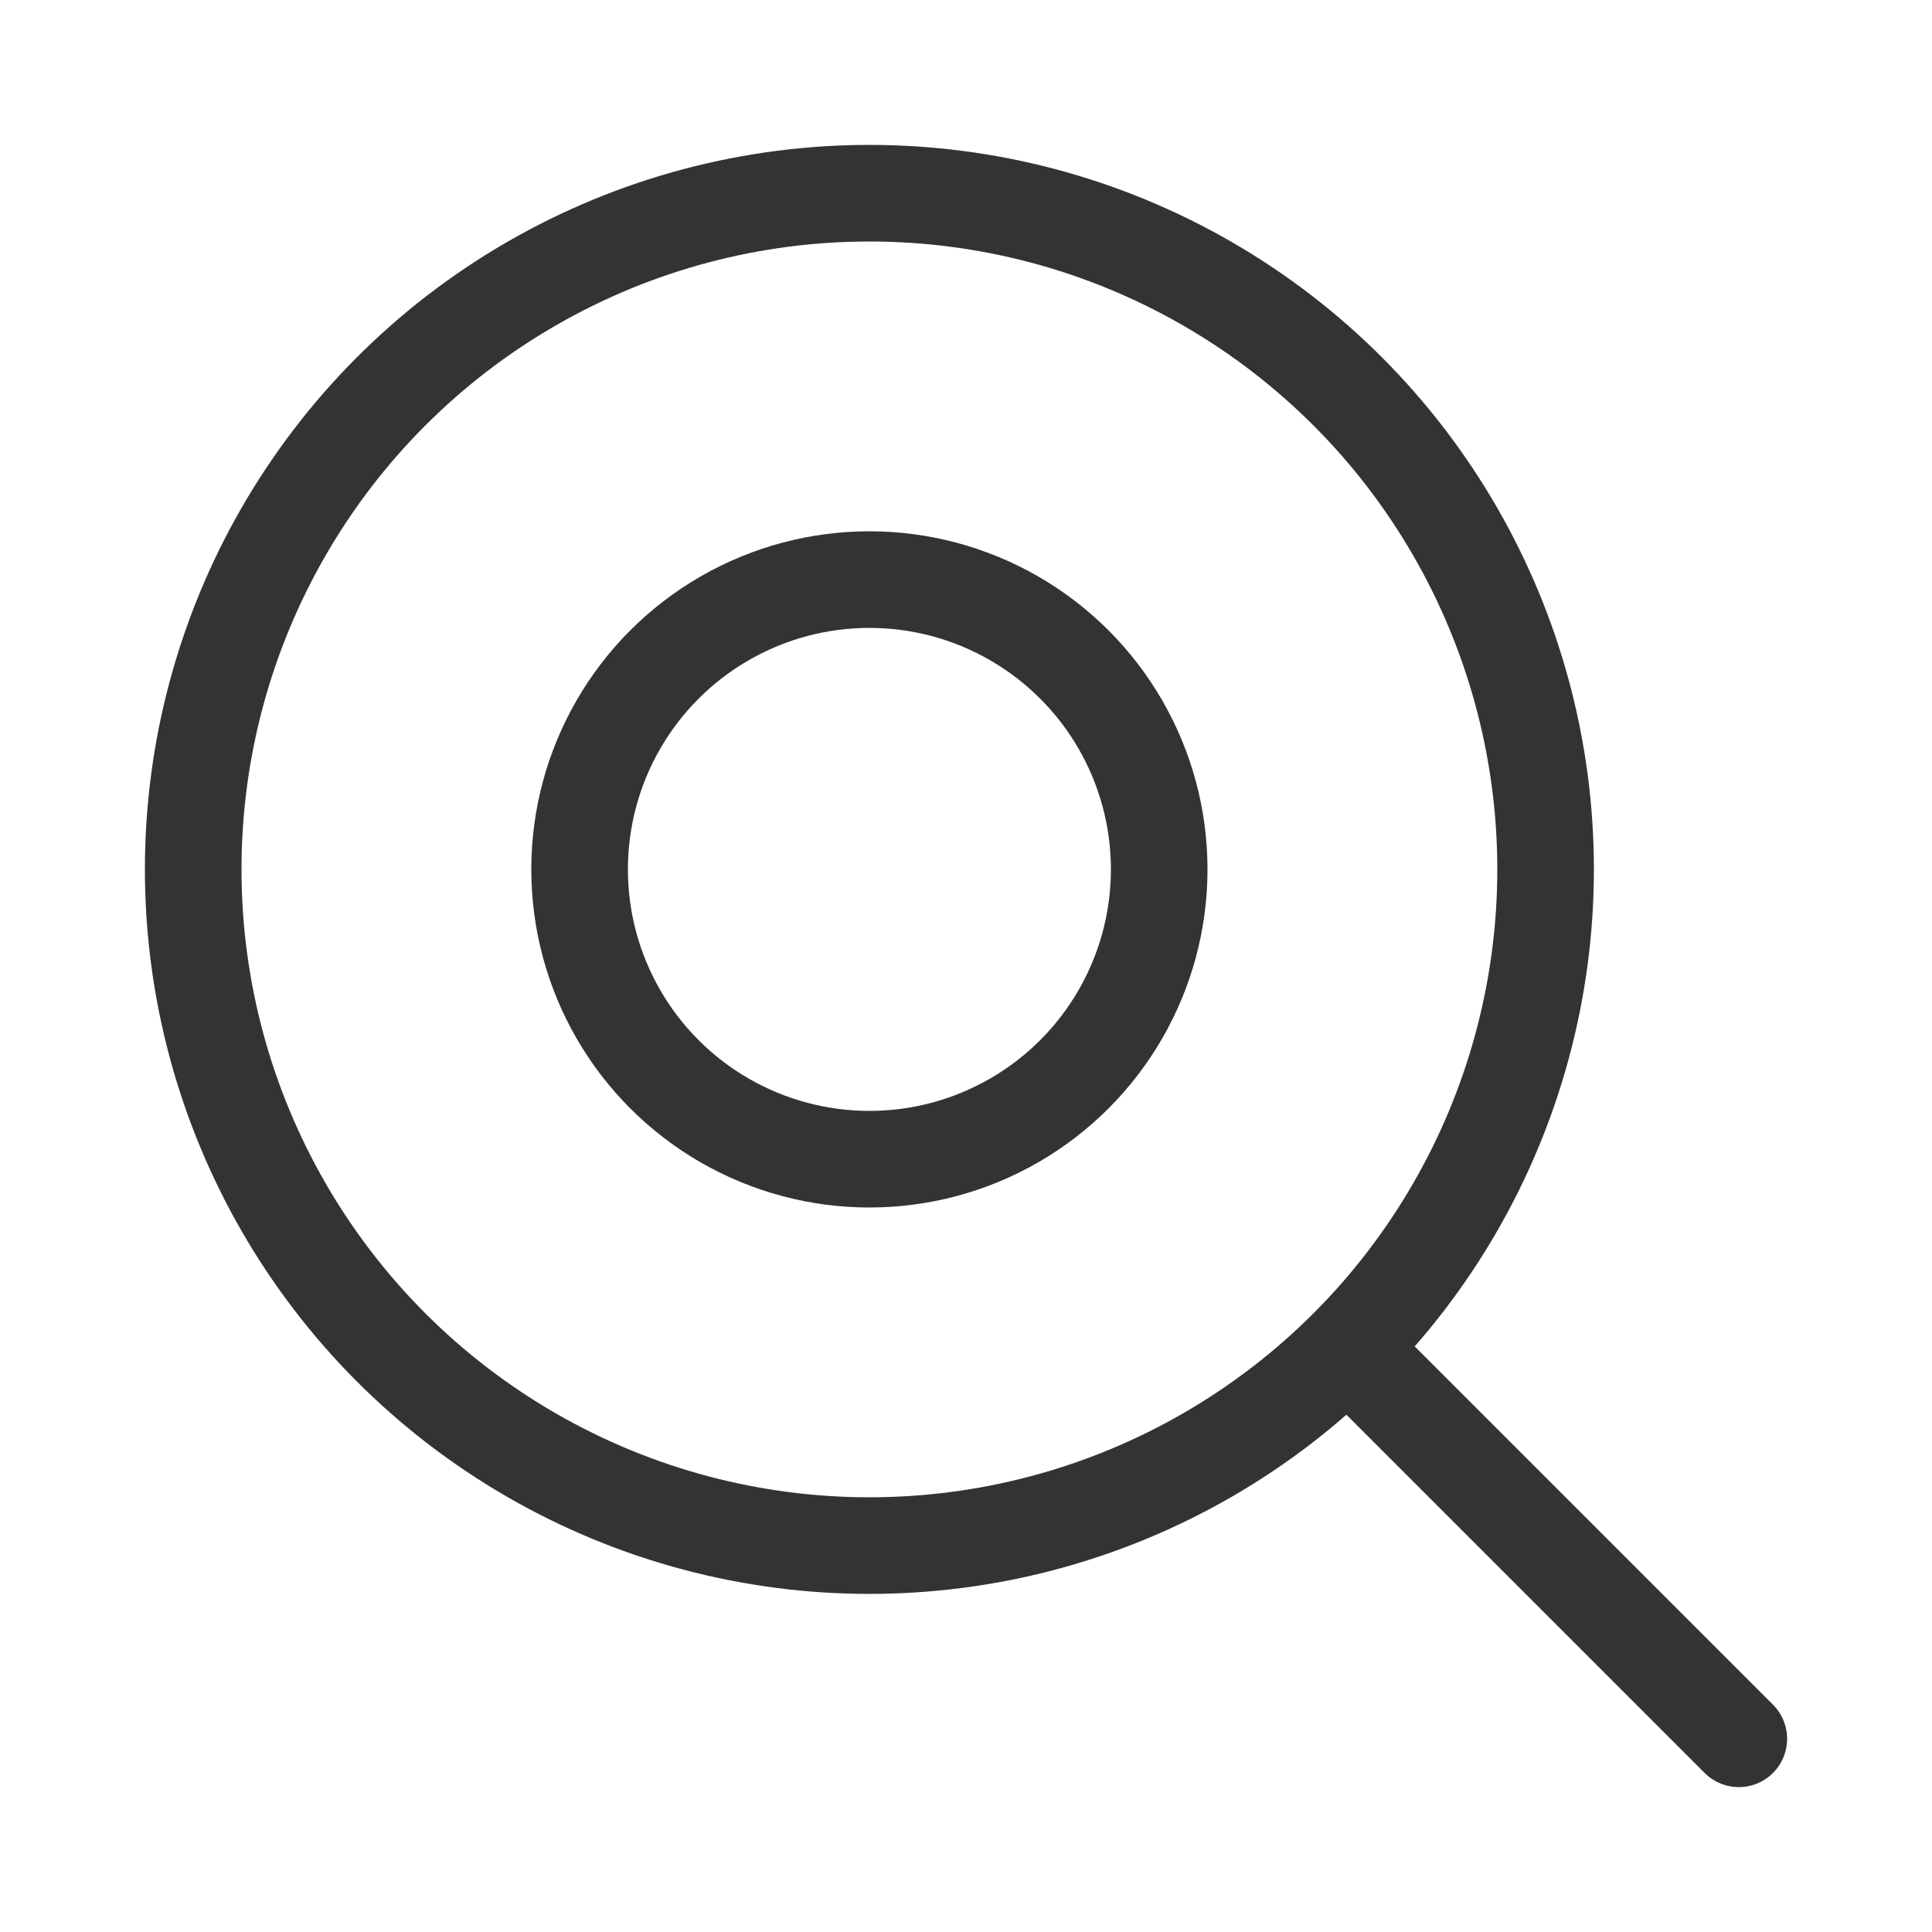
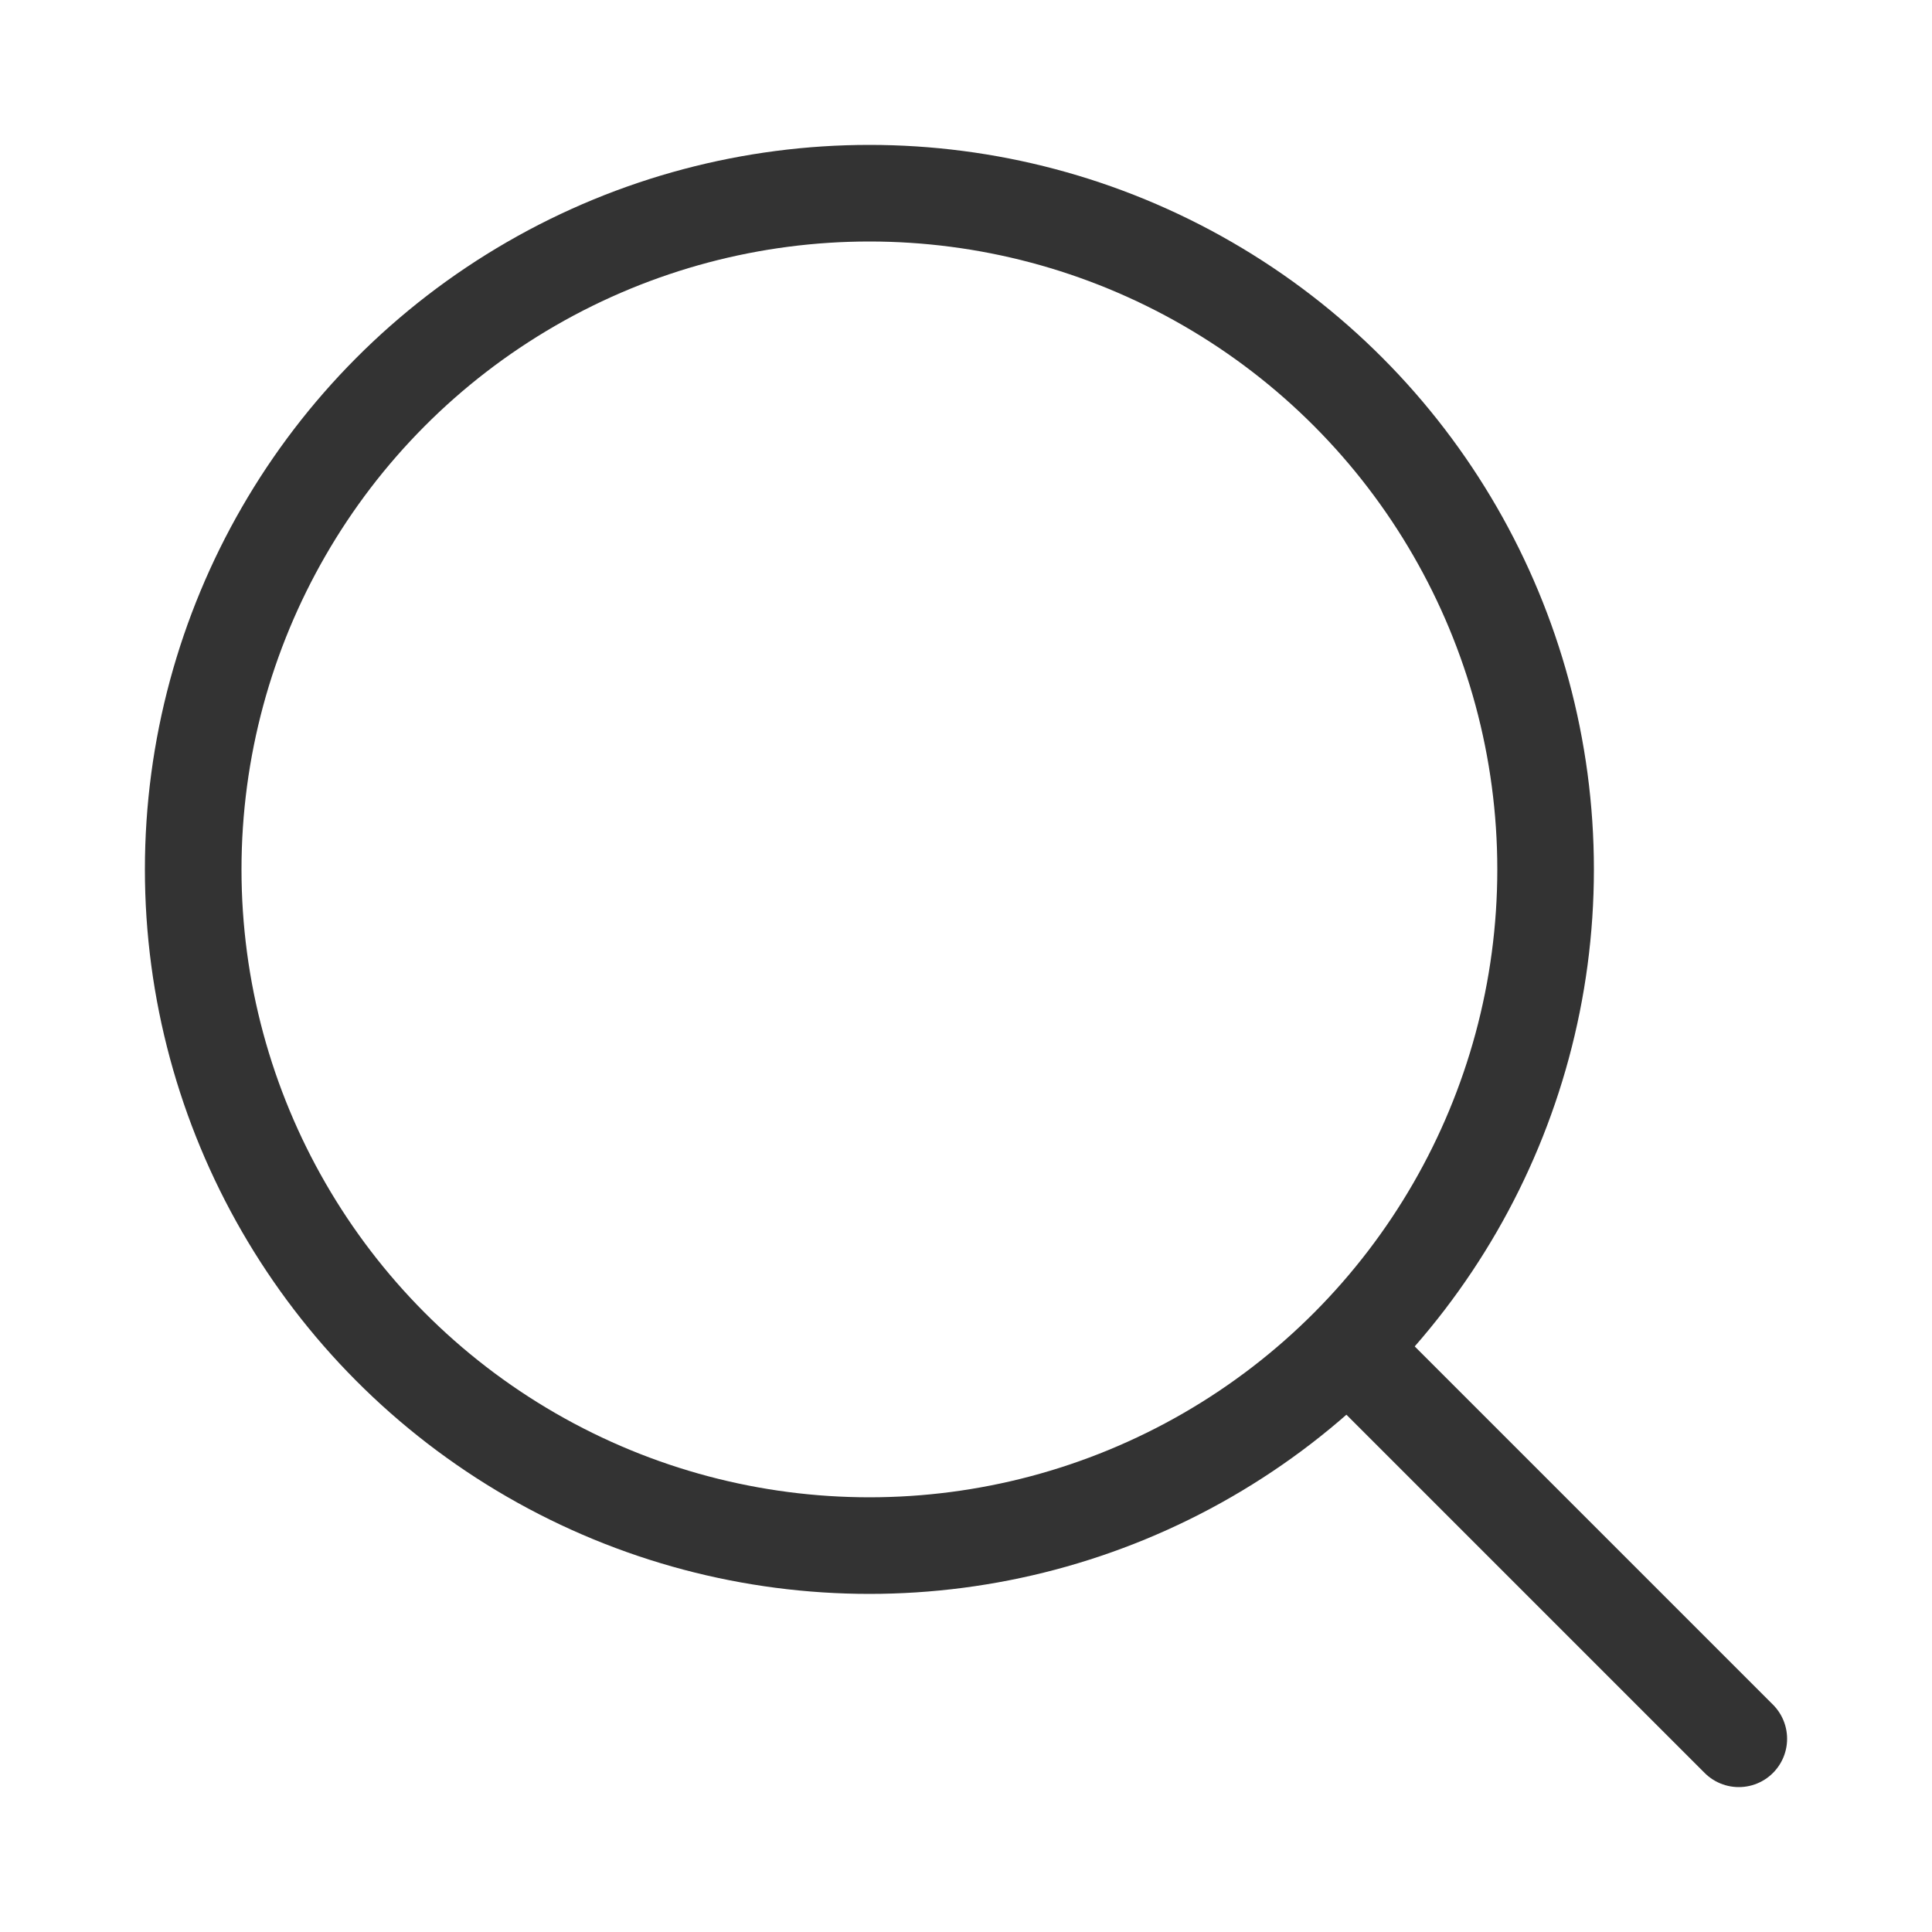
<svg xmlns="http://www.w3.org/2000/svg" width="40px" height="40px" viewBox="0 0 40 40" version="1.1">
  <title>Research Icon</title>
  <g stroke="none" stroke-width="1" fill="none" fill-rule="evenodd">
    <g transform="translate(4, 4)" stroke="#333333" stroke-width="2">
      <circle cx="14" cy="14" r="14" />
      <line x1="24" y1="24" x2="32" y2="32" stroke-linecap="round" />
-       <circle cx="14" cy="14" r="6" />
    </g>
  </g>
</svg>